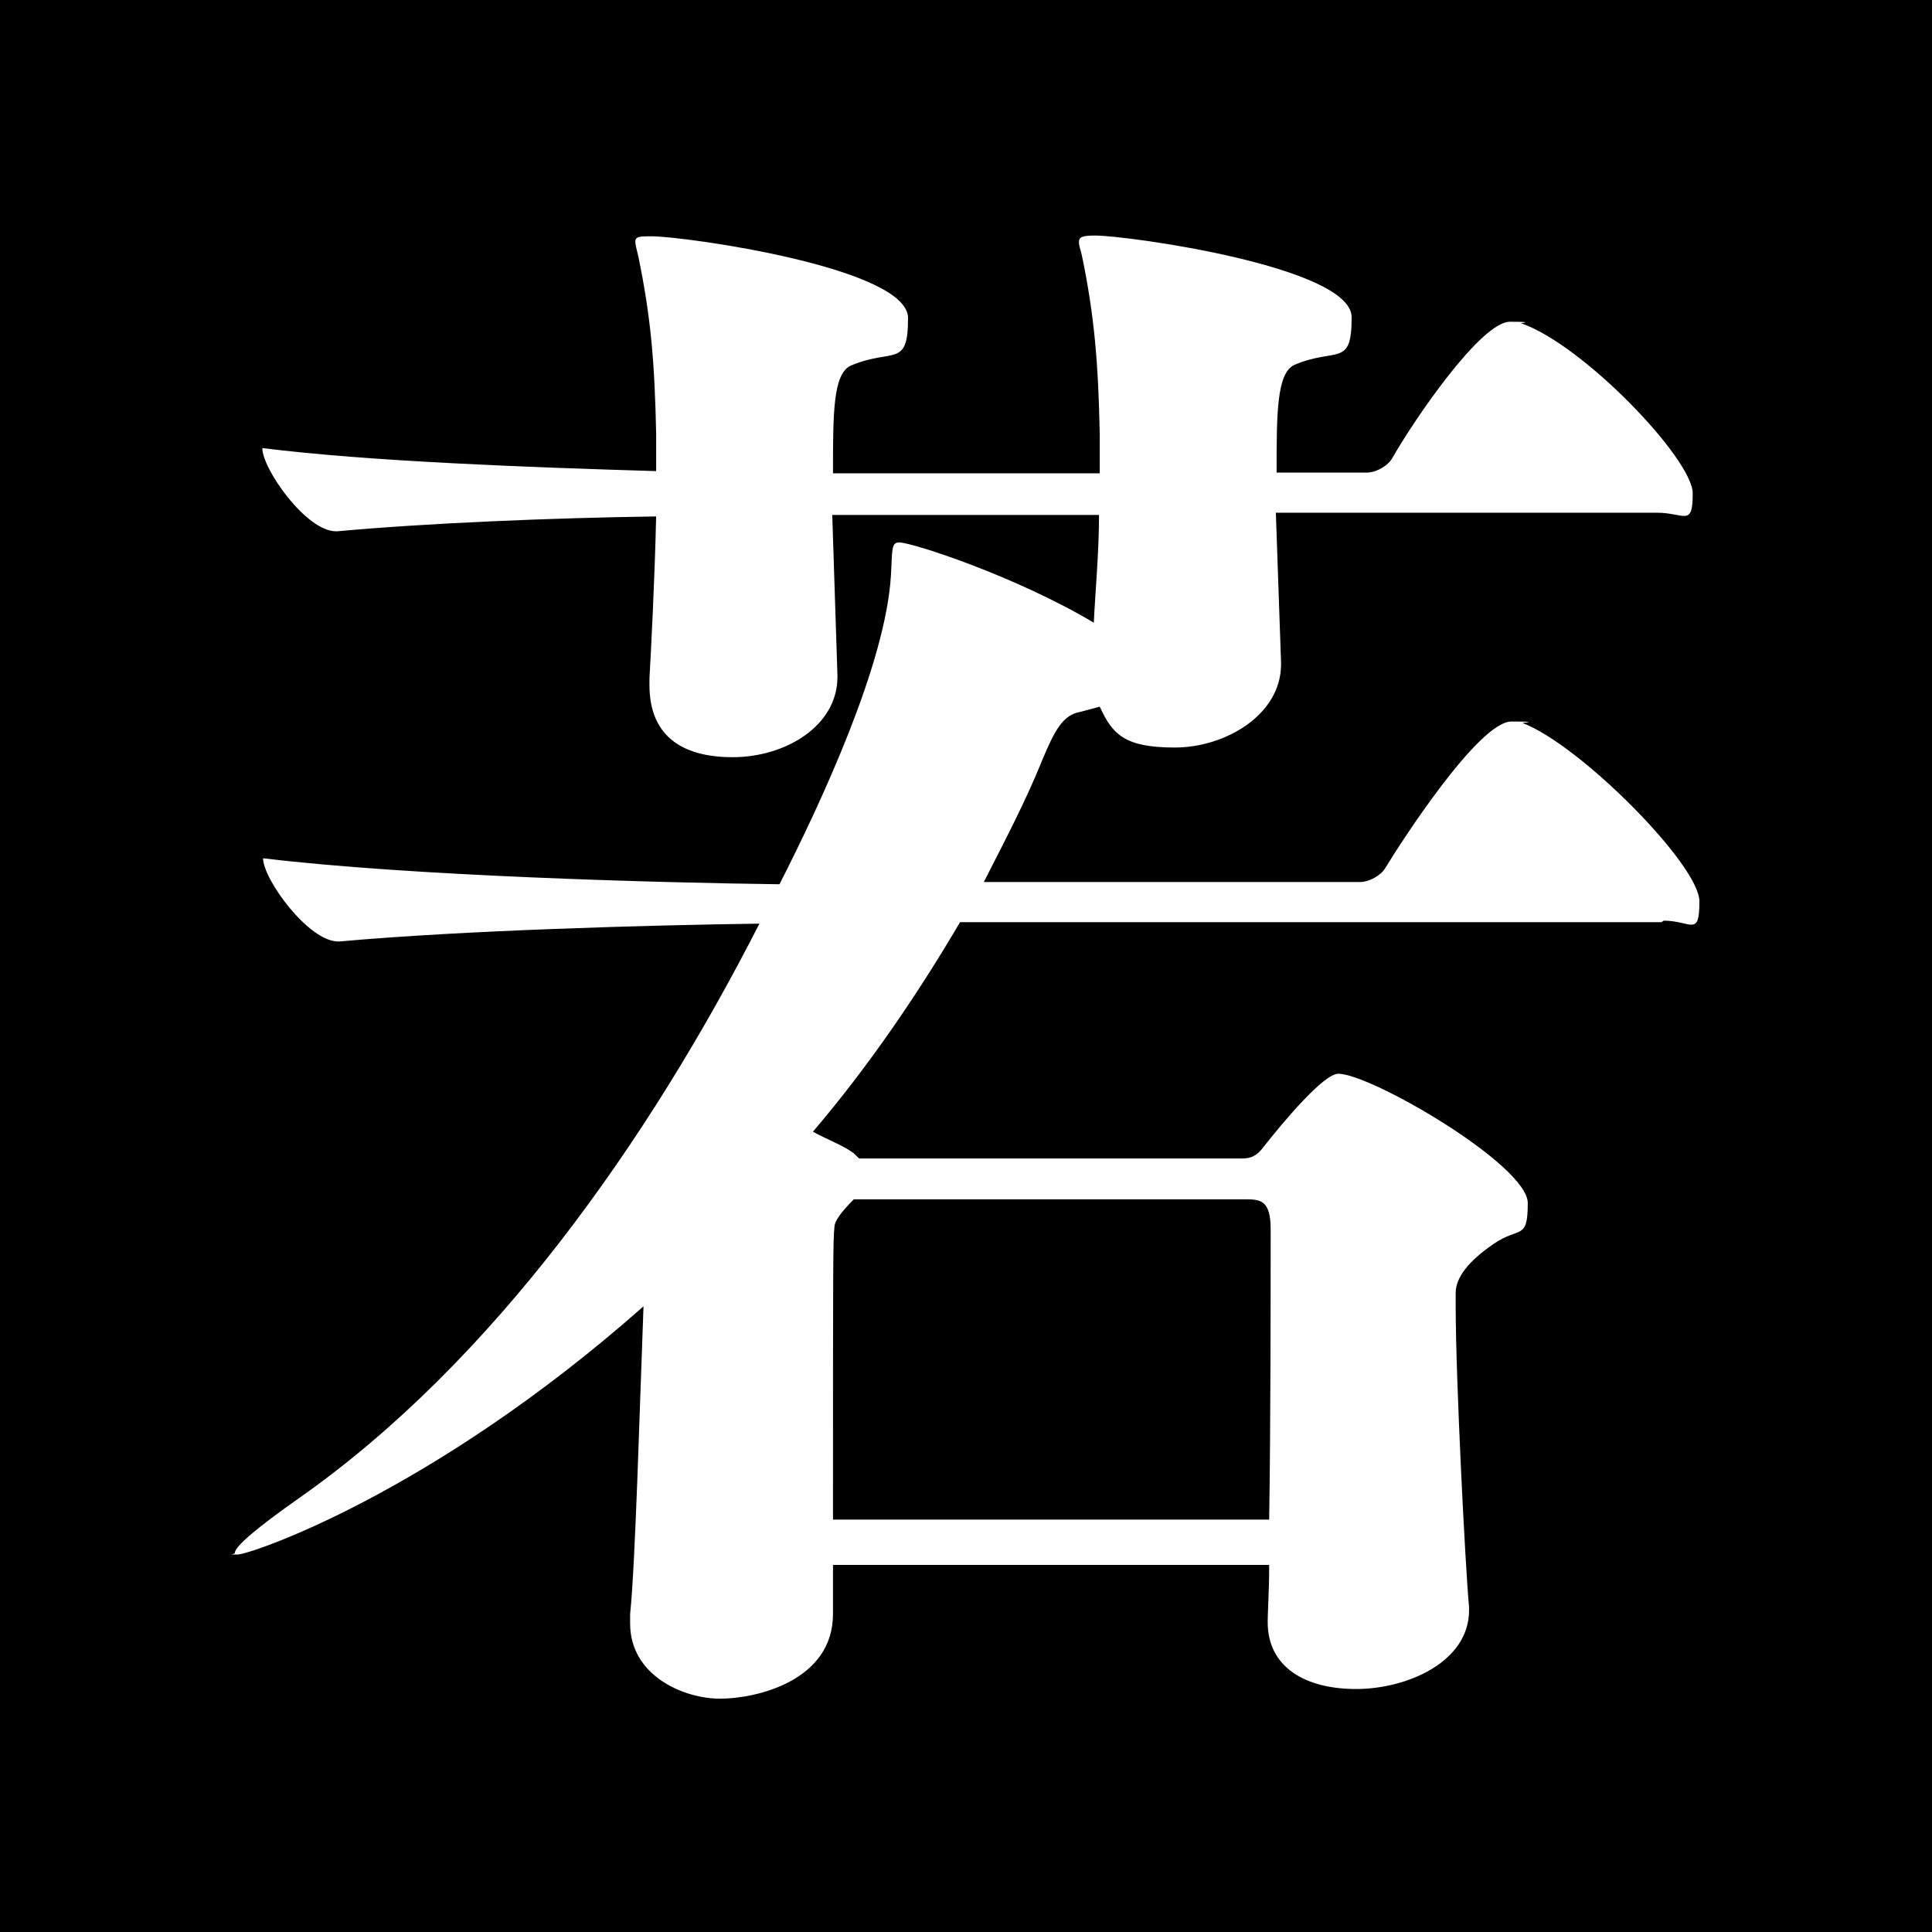
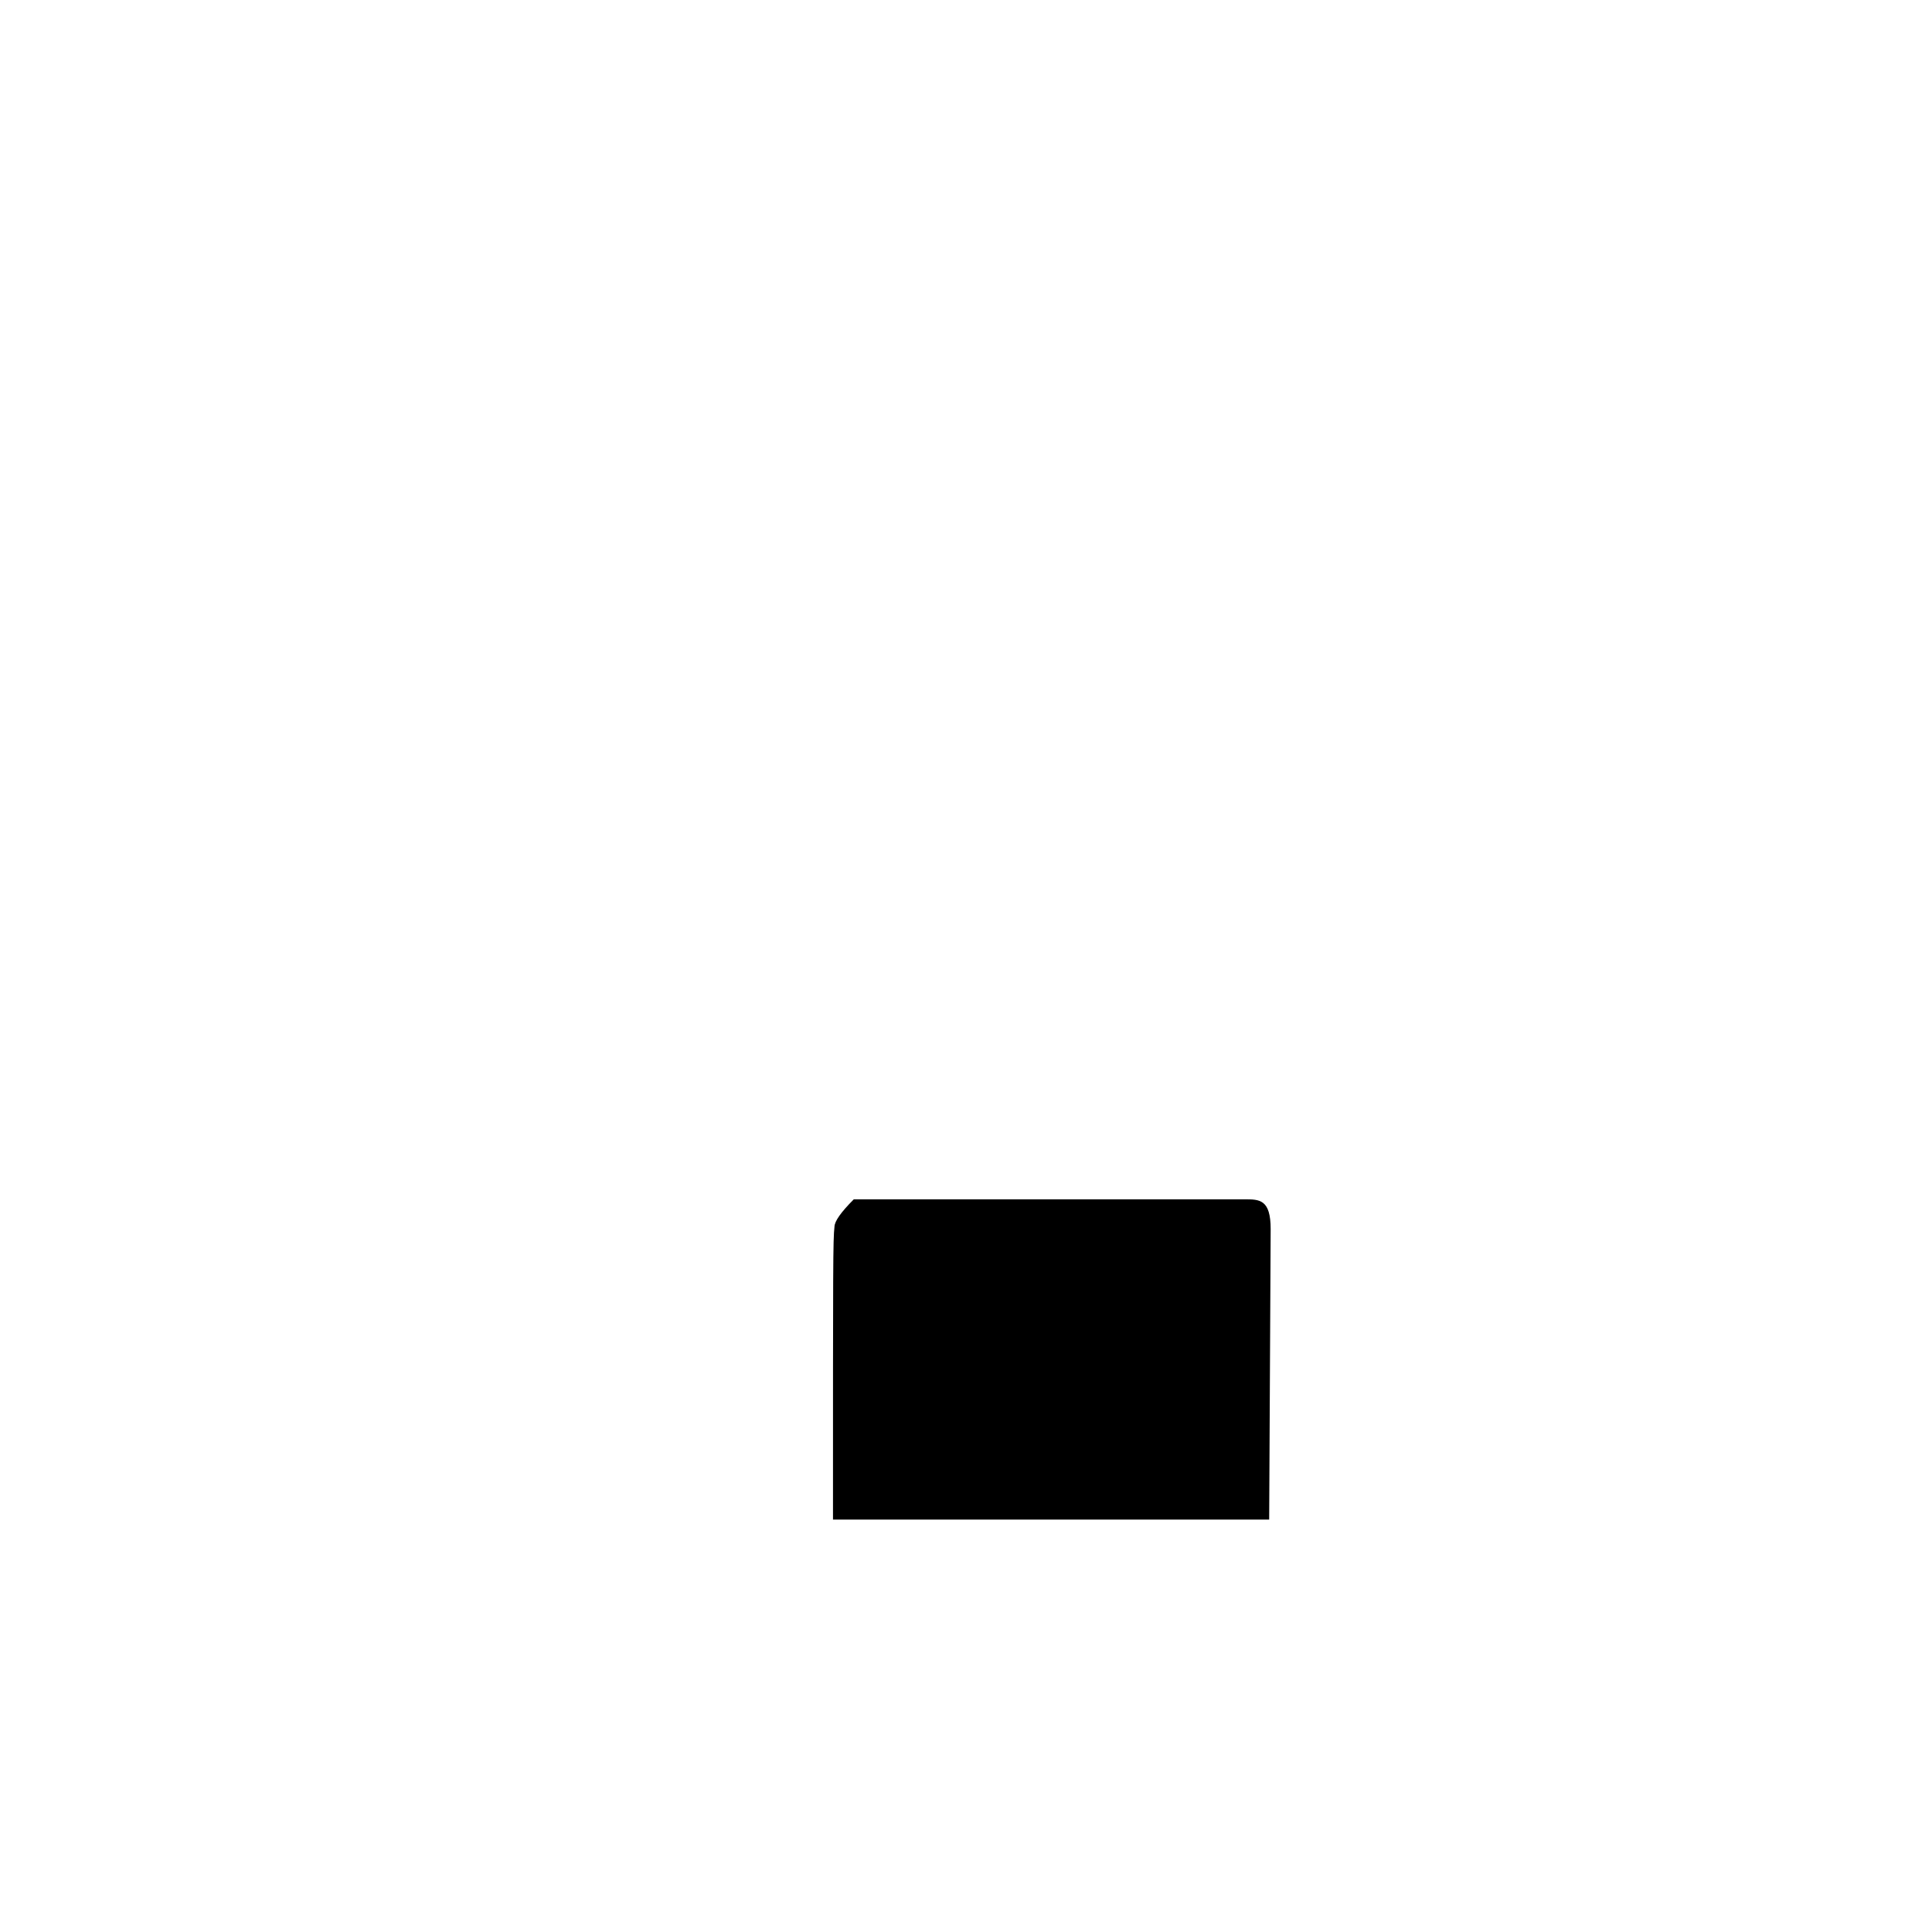
<svg xmlns="http://www.w3.org/2000/svg" id="_レイヤー_1" data-name="レイヤー_1" version="1.1" viewBox="0 0 260 260">
-   <path d="M0,0v260h260V0H0ZM223.6,124.1h-94.4c-5.7,9.7-12.3,19.4-19.8,28.2,2,1.1,4,1.8,5.5,2.9l.7.7h51.5c.7,0,1.8,0,2.9-1.5,2.6-3.3,8.1-9.9,10.1-9.9,4.4,0,25.5,12.3,25.5,17.4s-1.1,3.1-4.6,5.5q-5.1,3.5-5.1,6.6v1.8c0,9.7,1.3,35.2,1.8,40.5v.4c0,7-8.4,10.6-15.2,10.6s-11.9-2.9-11.9-9v-.2c0-1.1.2-4,.2-7.5h-58.7v6.6c0,9-10.3,11.4-15.2,11.4s-12.1-3.1-12.1-10.1v-1.3c.7-6.6,1.3-28.2,1.8-41.4-28.6,25.3-53,33.4-54.6,33.4s-.4,0-.4-.2c0-.9,3.1-3.5,8.8-7.5,26-18.3,46.9-48,61.8-77.2-14.7.2-40,.9-56.5,2.4h-.2c-4,0-10.1-8.4-10.1-11.2,19.8,2.4,53.5,3.3,69.5,3.5,5.7-11.2,14.3-29.7,15-41.6.2-3.3,0-4.4,1.1-4.4,1.8,0,15.8,4.6,26.2,10.8.2-4.2.7-9.5.7-14.5h-35.9l.7,21.6v.2c0,6.6-7,10.8-14.1,10.8s-11.2-3.1-11.2-9.7v-.9c.2-3.5.7-13,.9-21.8-14.1.2-31,.9-42.9,2h-.2c-4,0-9.9-8.4-9.9-11.2,14.3,1.8,36.1,2.6,53,3.1v-5.1c-.2-9.5-.7-15.6-2.4-23.8-.2-.9-.4-1.5-.4-2,0-.7.7-.7,2.2-.7,4.4,0,34.5,4.2,34.5,11s-2,4-7.7,6.4c-2.4,1.1-2.4,6.4-2.4,14.5h35.9v-5.3c-.2-9.5-.7-15.8-2.4-24-.2-.9-.4-1.3-.4-1.8,0-.7.4-.9,2.2-.9,4.4,0,34.5,4.2,34.5,11s-2,4-7.7,6.4c-2.4,1.1-2.4,6.6-2.4,14.5h12.1c1.3,0,2.9-.9,3.5-2,2.9-5.1,11.9-18.3,15.8-18.3s1.1.2,1.5.2c8.4,2.9,23.1,18.3,23.1,22.9s-1.1,2.6-4.8,2.6h-51.3l.7,20.2v.2c0,6.8-7.5,11.2-14.3,11.2s-8.4-1.8-10.1-5.5l-2.6.7c-2.4.4-3.5,2.6-5.1,6.4-2.2,5.5-5.1,11-7.9,16.5h50.6c1.3,0,2.9-.9,3.5-2,2-3.3,12.5-19.6,16.9-19.6s1.1.2,1.5.2c7.7,2.9,23.8,19.1,23.8,24s-1.1,2.6-4.8,2.6Z" />
-   <path d="M171,165.4c0-4-1.5-4-3.5-4h-52.6q-2.6,2.6-2.6,3.7c-.2,1.8-.2,4.6-.2,39.4h58.7c.2-12.8.2-31,.2-39.2Z" />
+   <path d="M171,165.4c0-4-1.5-4-3.5-4h-52.6q-2.6,2.6-2.6,3.7c-.2,1.8-.2,4.6-.2,39.4h58.7Z" />
</svg>